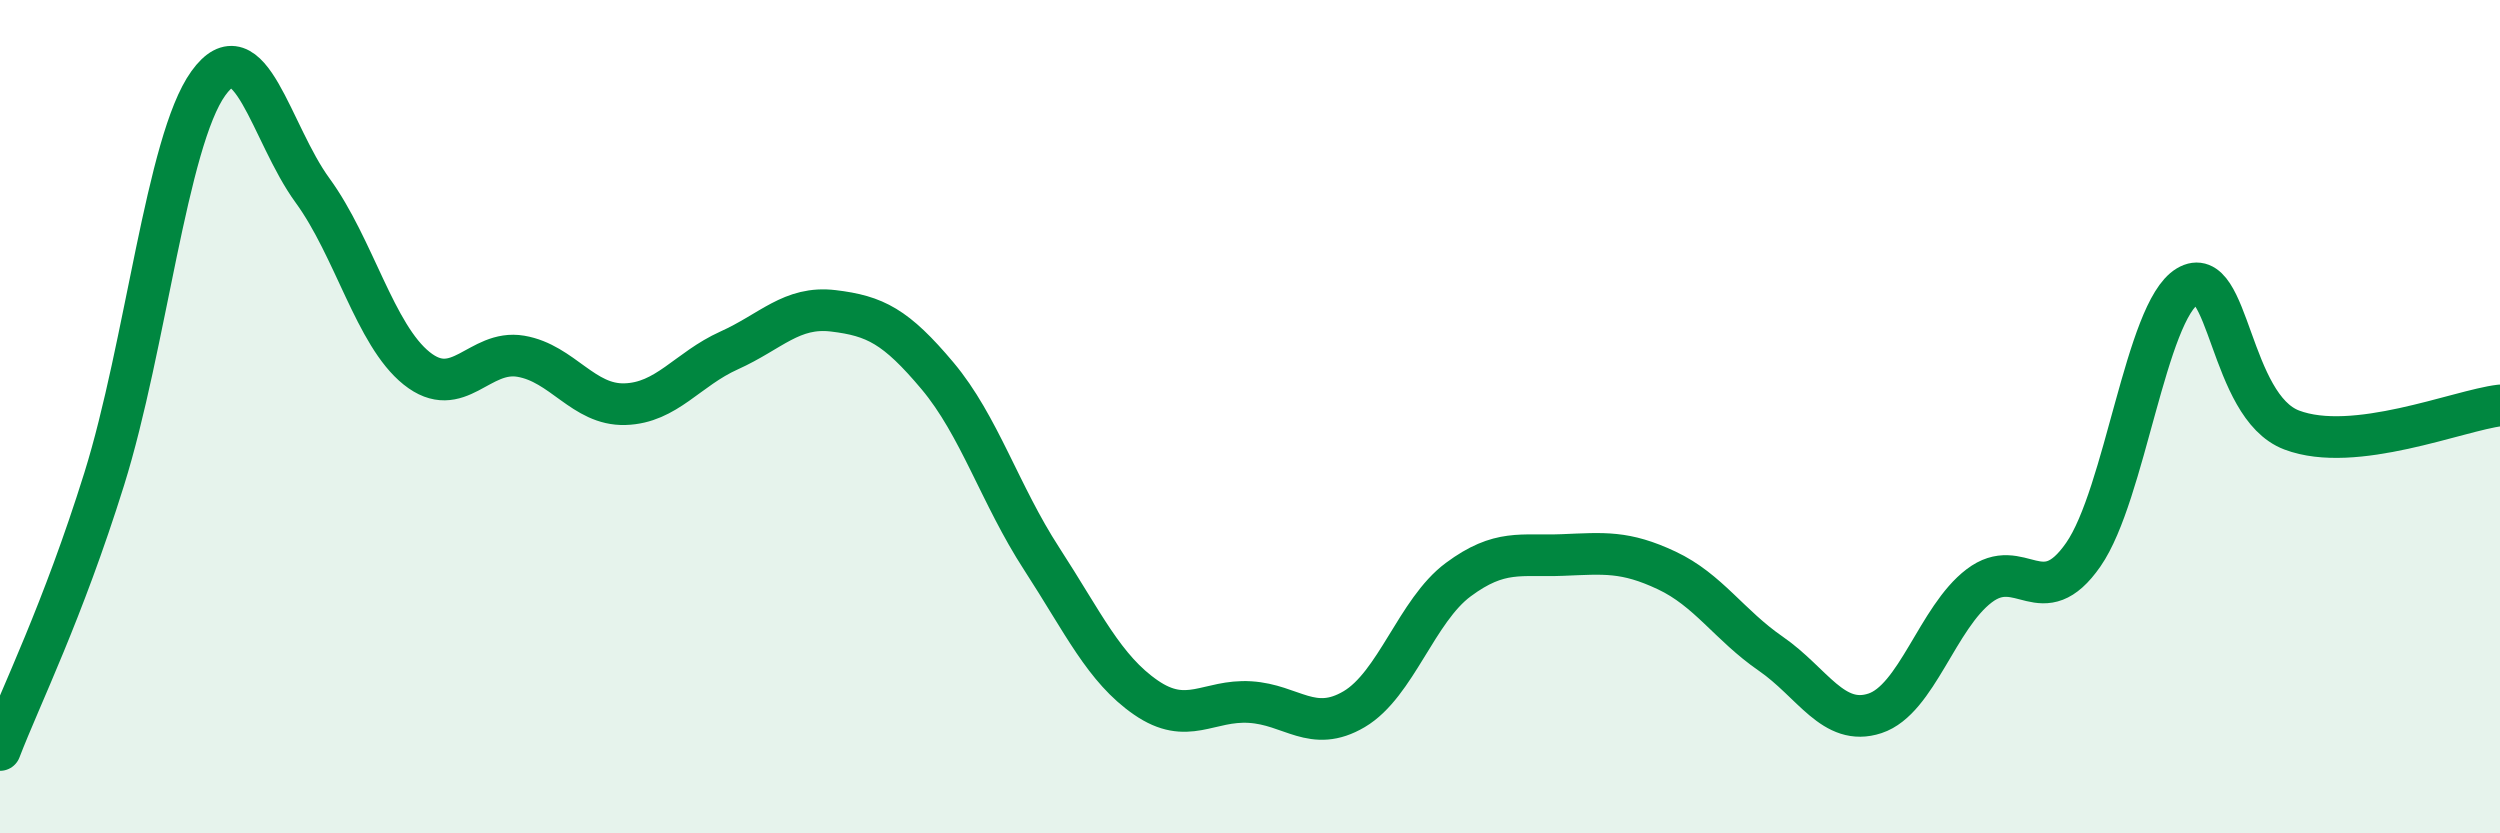
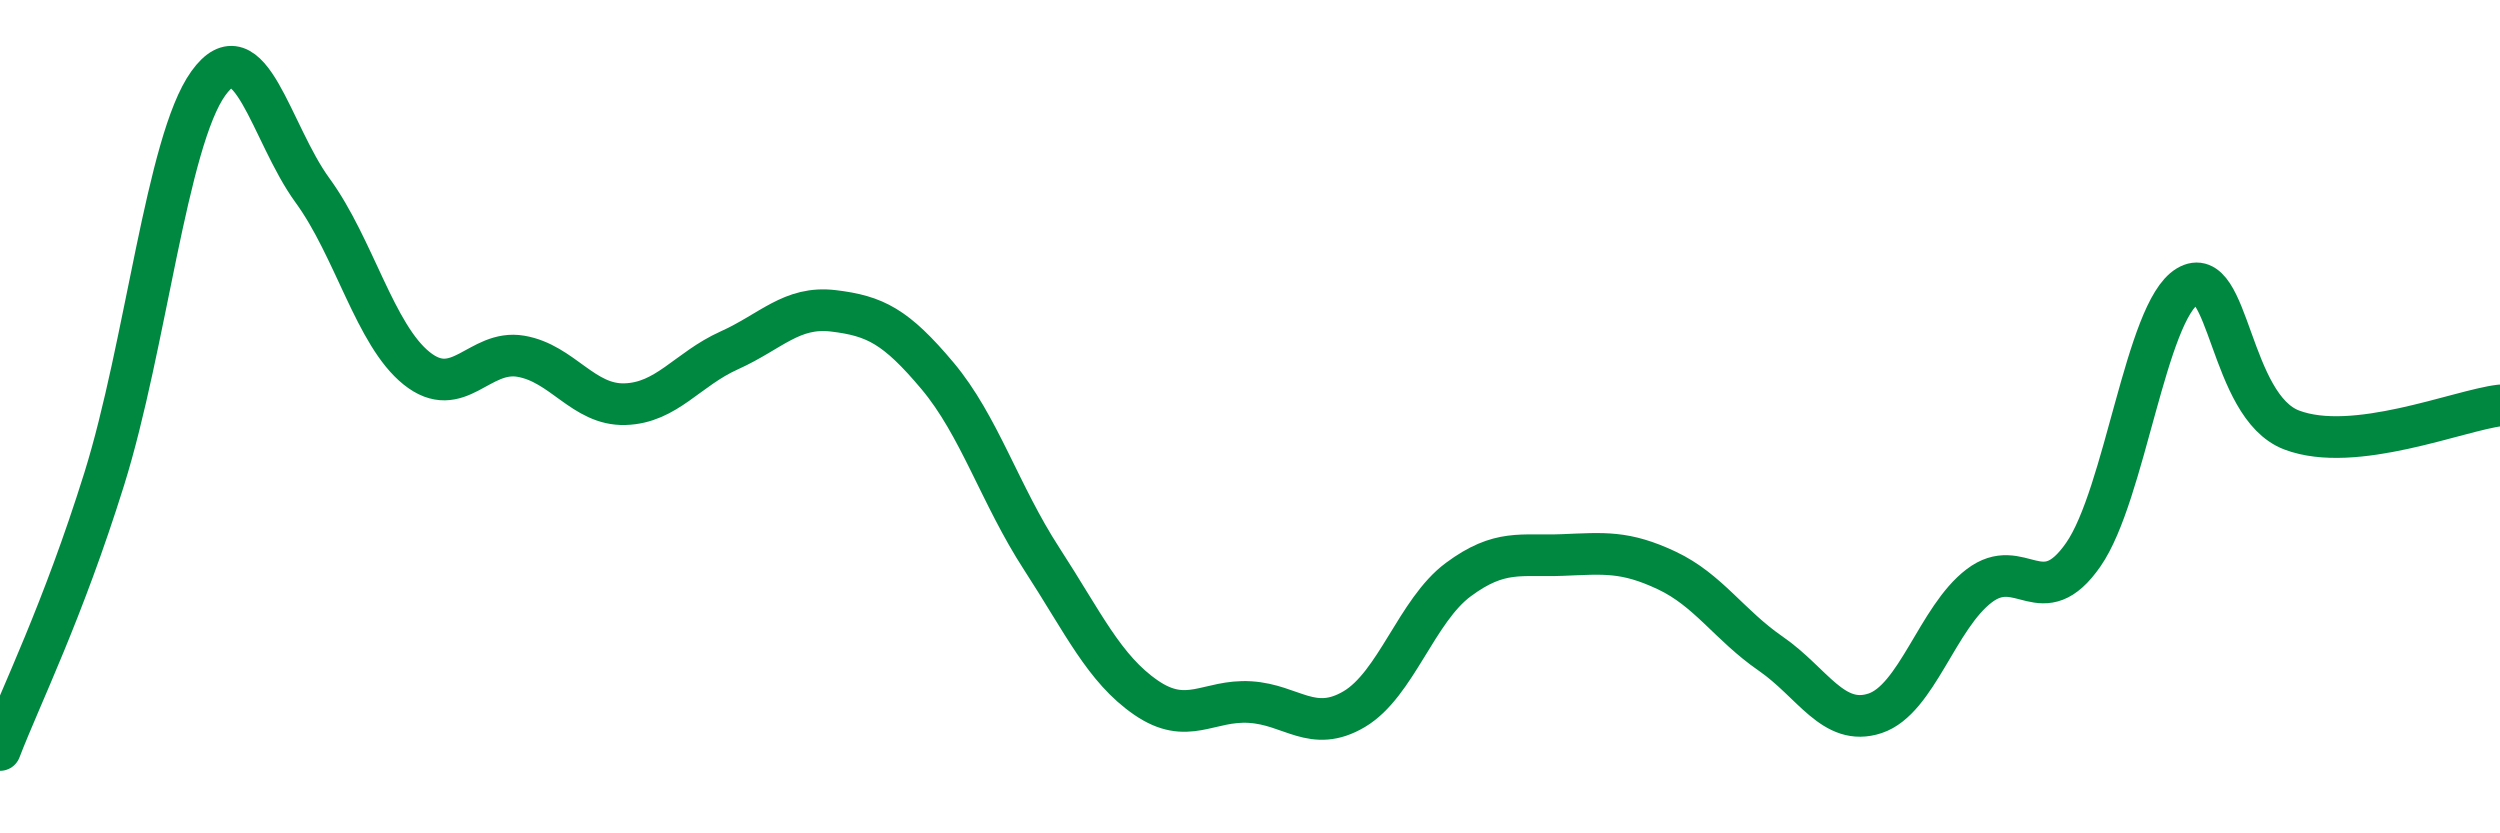
<svg xmlns="http://www.w3.org/2000/svg" width="60" height="20" viewBox="0 0 60 20">
-   <path d="M 0,18 C 0.5,16.7 1.5,14.7 2.5,11.5 C 3.5,8.3 4,3.39 5,2 C 6,0.61 6.5,3.2 7.5,4.57 C 8.5,5.94 9,8.04 10,8.84 C 11,9.64 11.5,8.38 12.5,8.55 C 13.5,8.72 14,9.73 15,9.7 C 16,9.67 16.5,8.86 17.5,8.41 C 18.5,7.96 19,7.34 20,7.46 C 21,7.58 21.5,7.83 22.5,9.02 C 23.5,10.21 24,11.87 25,13.41 C 26,14.95 26.5,16.05 27.5,16.74 C 28.5,17.43 29,16.79 30,16.85 C 31,16.91 31.5,17.61 32.5,17.02 C 33.5,16.43 34,14.65 35,13.91 C 36,13.17 36.5,13.36 37.5,13.32 C 38.5,13.28 39,13.22 40,13.69 C 41,14.16 41.5,15 42.5,15.69 C 43.5,16.38 44,17.45 45,17.12 C 46,16.79 46.5,14.82 47.5,14.06 C 48.5,13.3 49,14.75 50,13.31 C 51,11.87 51.5,7.47 52.5,6.87 C 53.5,6.27 53.5,9.75 55,10.32 C 56.5,10.89 59,9.85 60,9.73L60 20L0 20Z" fill="#008740" opacity="0.1" stroke-linecap="round" stroke-linejoin="round" />
  <path d="M 0,18 C 0.5,16.7 1.5,14.7 2.5,11.5 C 3.5,8.3 4,3.39 5,2 C 6,0.61 6.5,3.2 7.5,4.57 C 8.5,5.94 9,8.04 10,8.84 C 11,9.64 11.5,8.38 12.5,8.55 C 13.5,8.72 14,9.73 15,9.7 C 16,9.67 16.5,8.86 17.5,8.41 C 18.5,7.96 19,7.34 20,7.46 C 21,7.58 21.5,7.83 22.5,9.02 C 23.5,10.21 24,11.87 25,13.41 C 26,14.95 26.5,16.05 27.5,16.74 C 28.5,17.43 29,16.79 30,16.85 C 31,16.91 31.5,17.61 32.5,17.02 C 33.5,16.43 34,14.65 35,13.91 C 36,13.17 36.5,13.36 37.5,13.32 C 38.5,13.28 39,13.22 40,13.69 C 41,14.16 41.5,15 42.5,15.69 C 43.5,16.38 44,17.45 45,17.12 C 46,16.79 46.5,14.82 47.5,14.06 C 48.5,13.3 49,14.75 50,13.31 C 51,11.87 51.5,7.47 52.5,6.87 C 53.5,6.27 53.5,9.75 55,10.32 C 56.5,10.89 59,9.85 60,9.73" stroke="#008740" stroke-width="1" fill="none" stroke-linecap="round" stroke-linejoin="round" />
</svg>